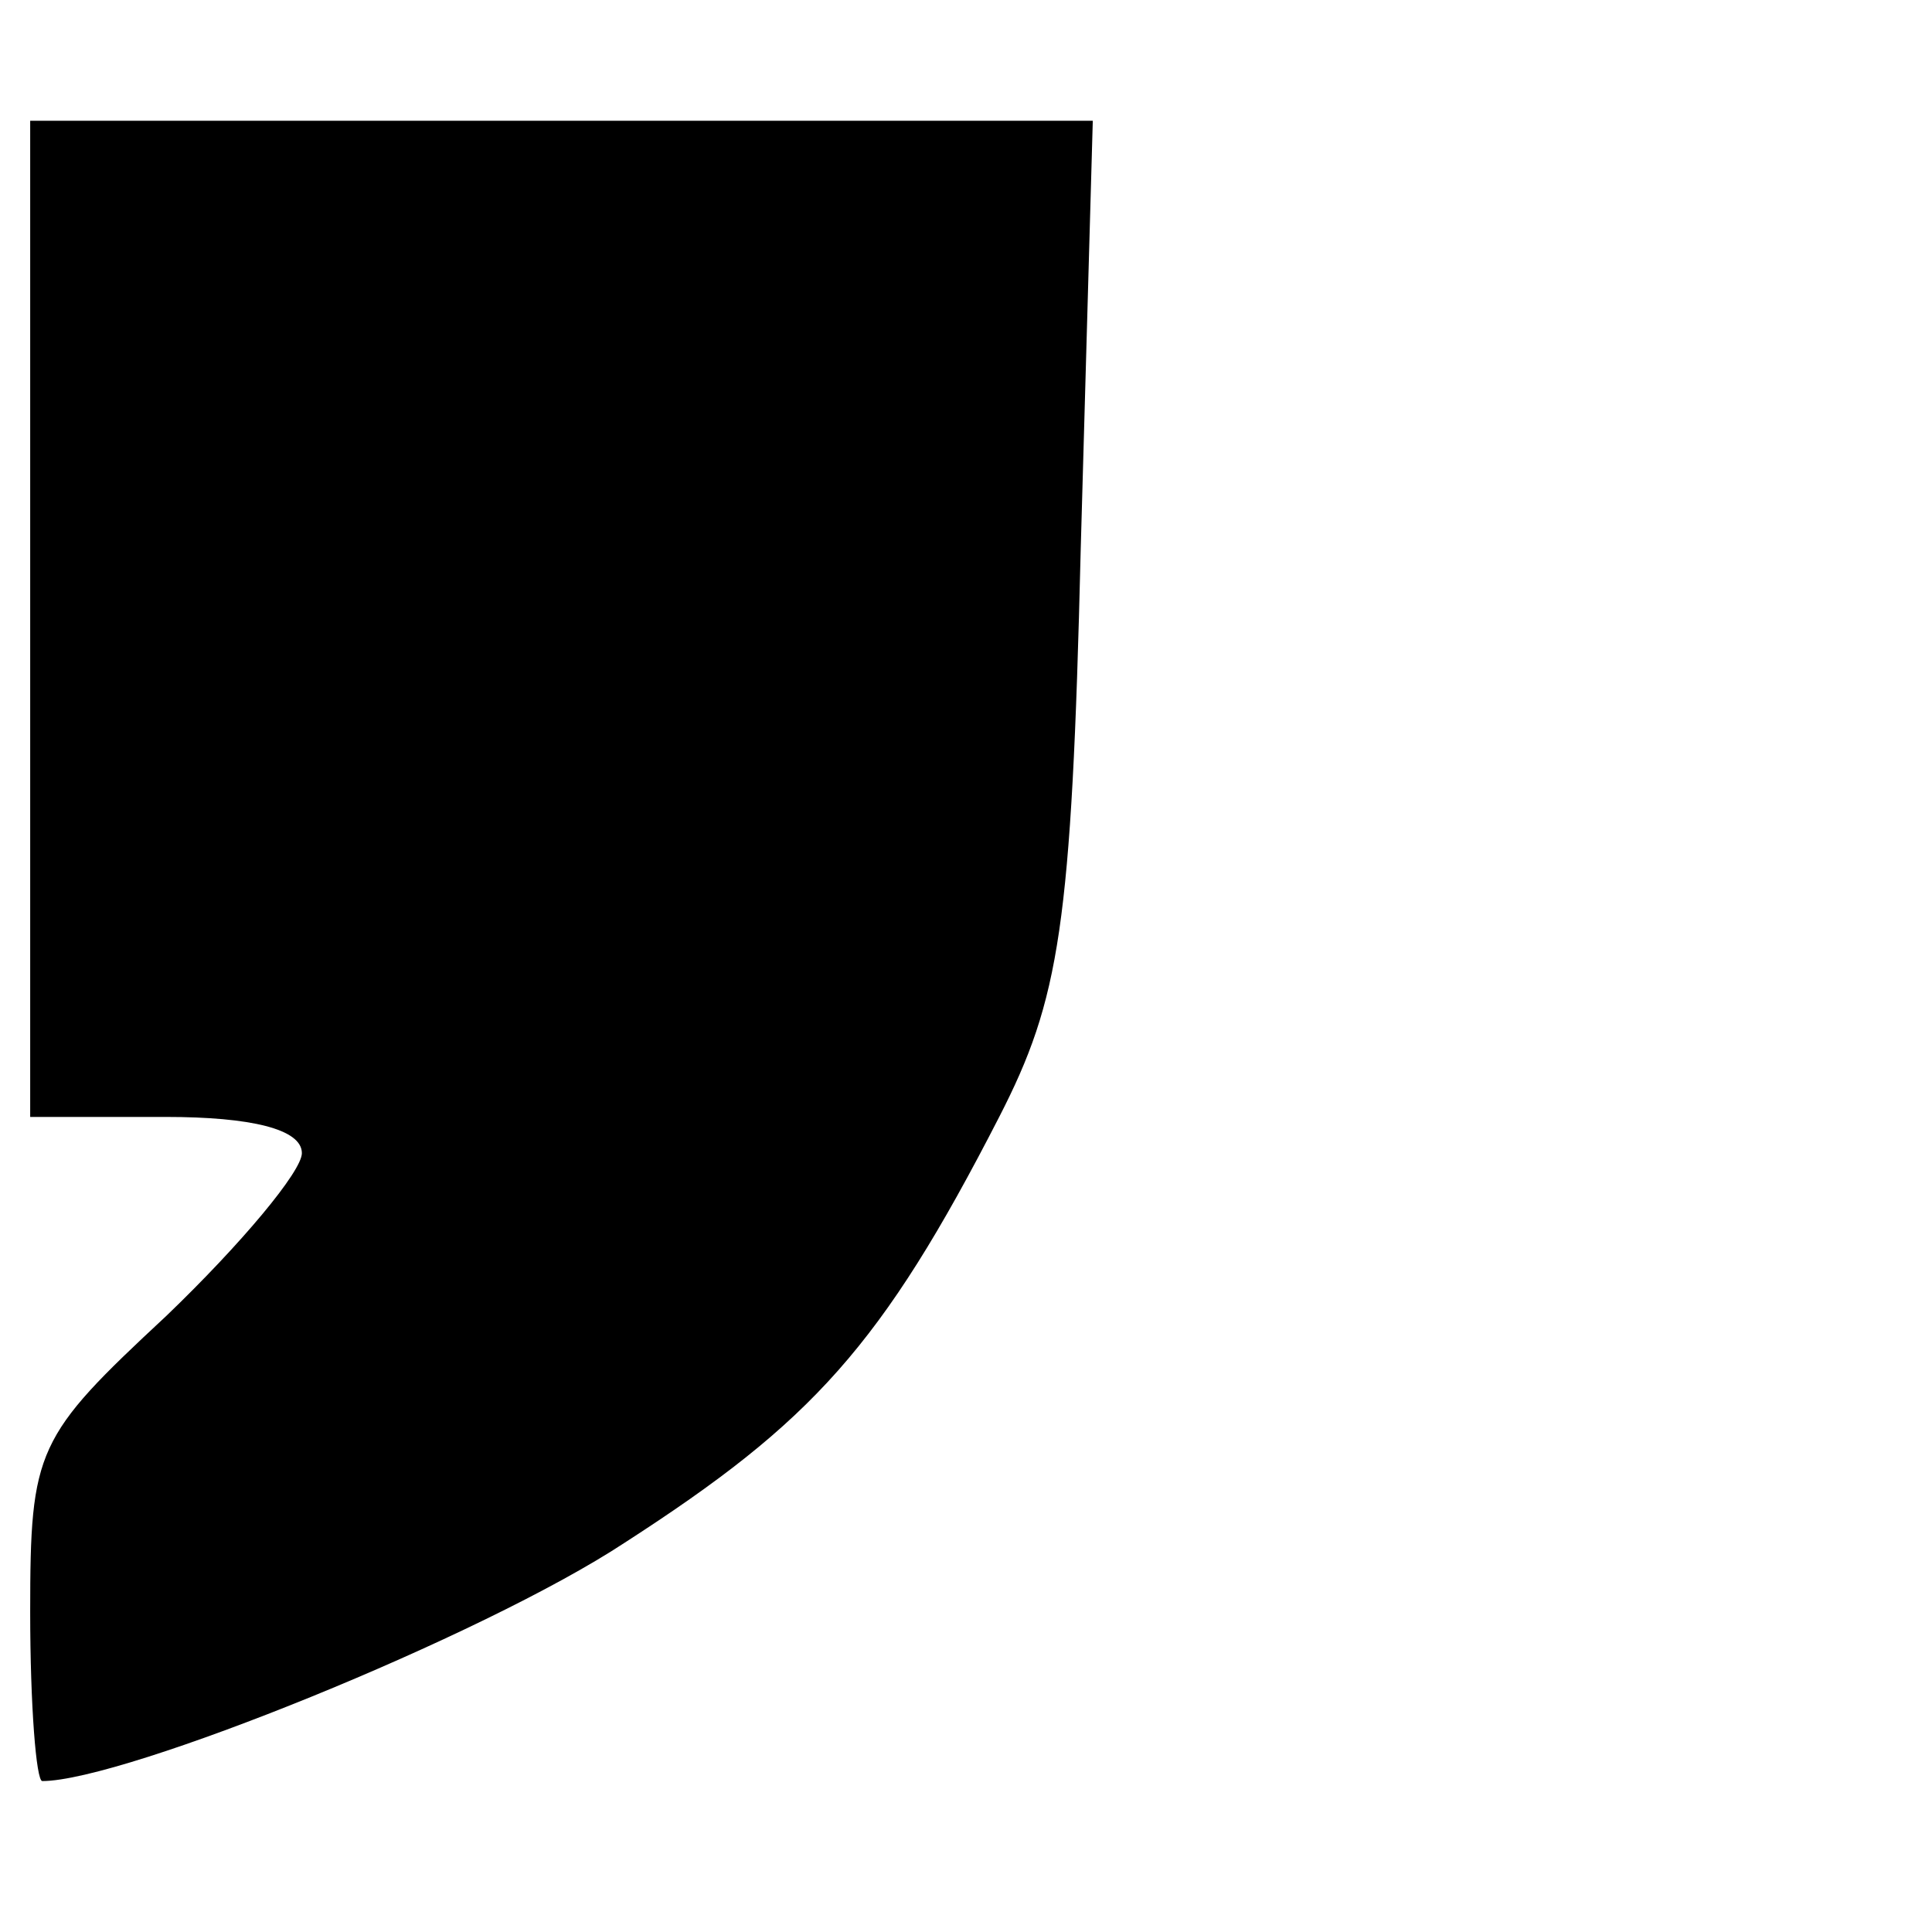
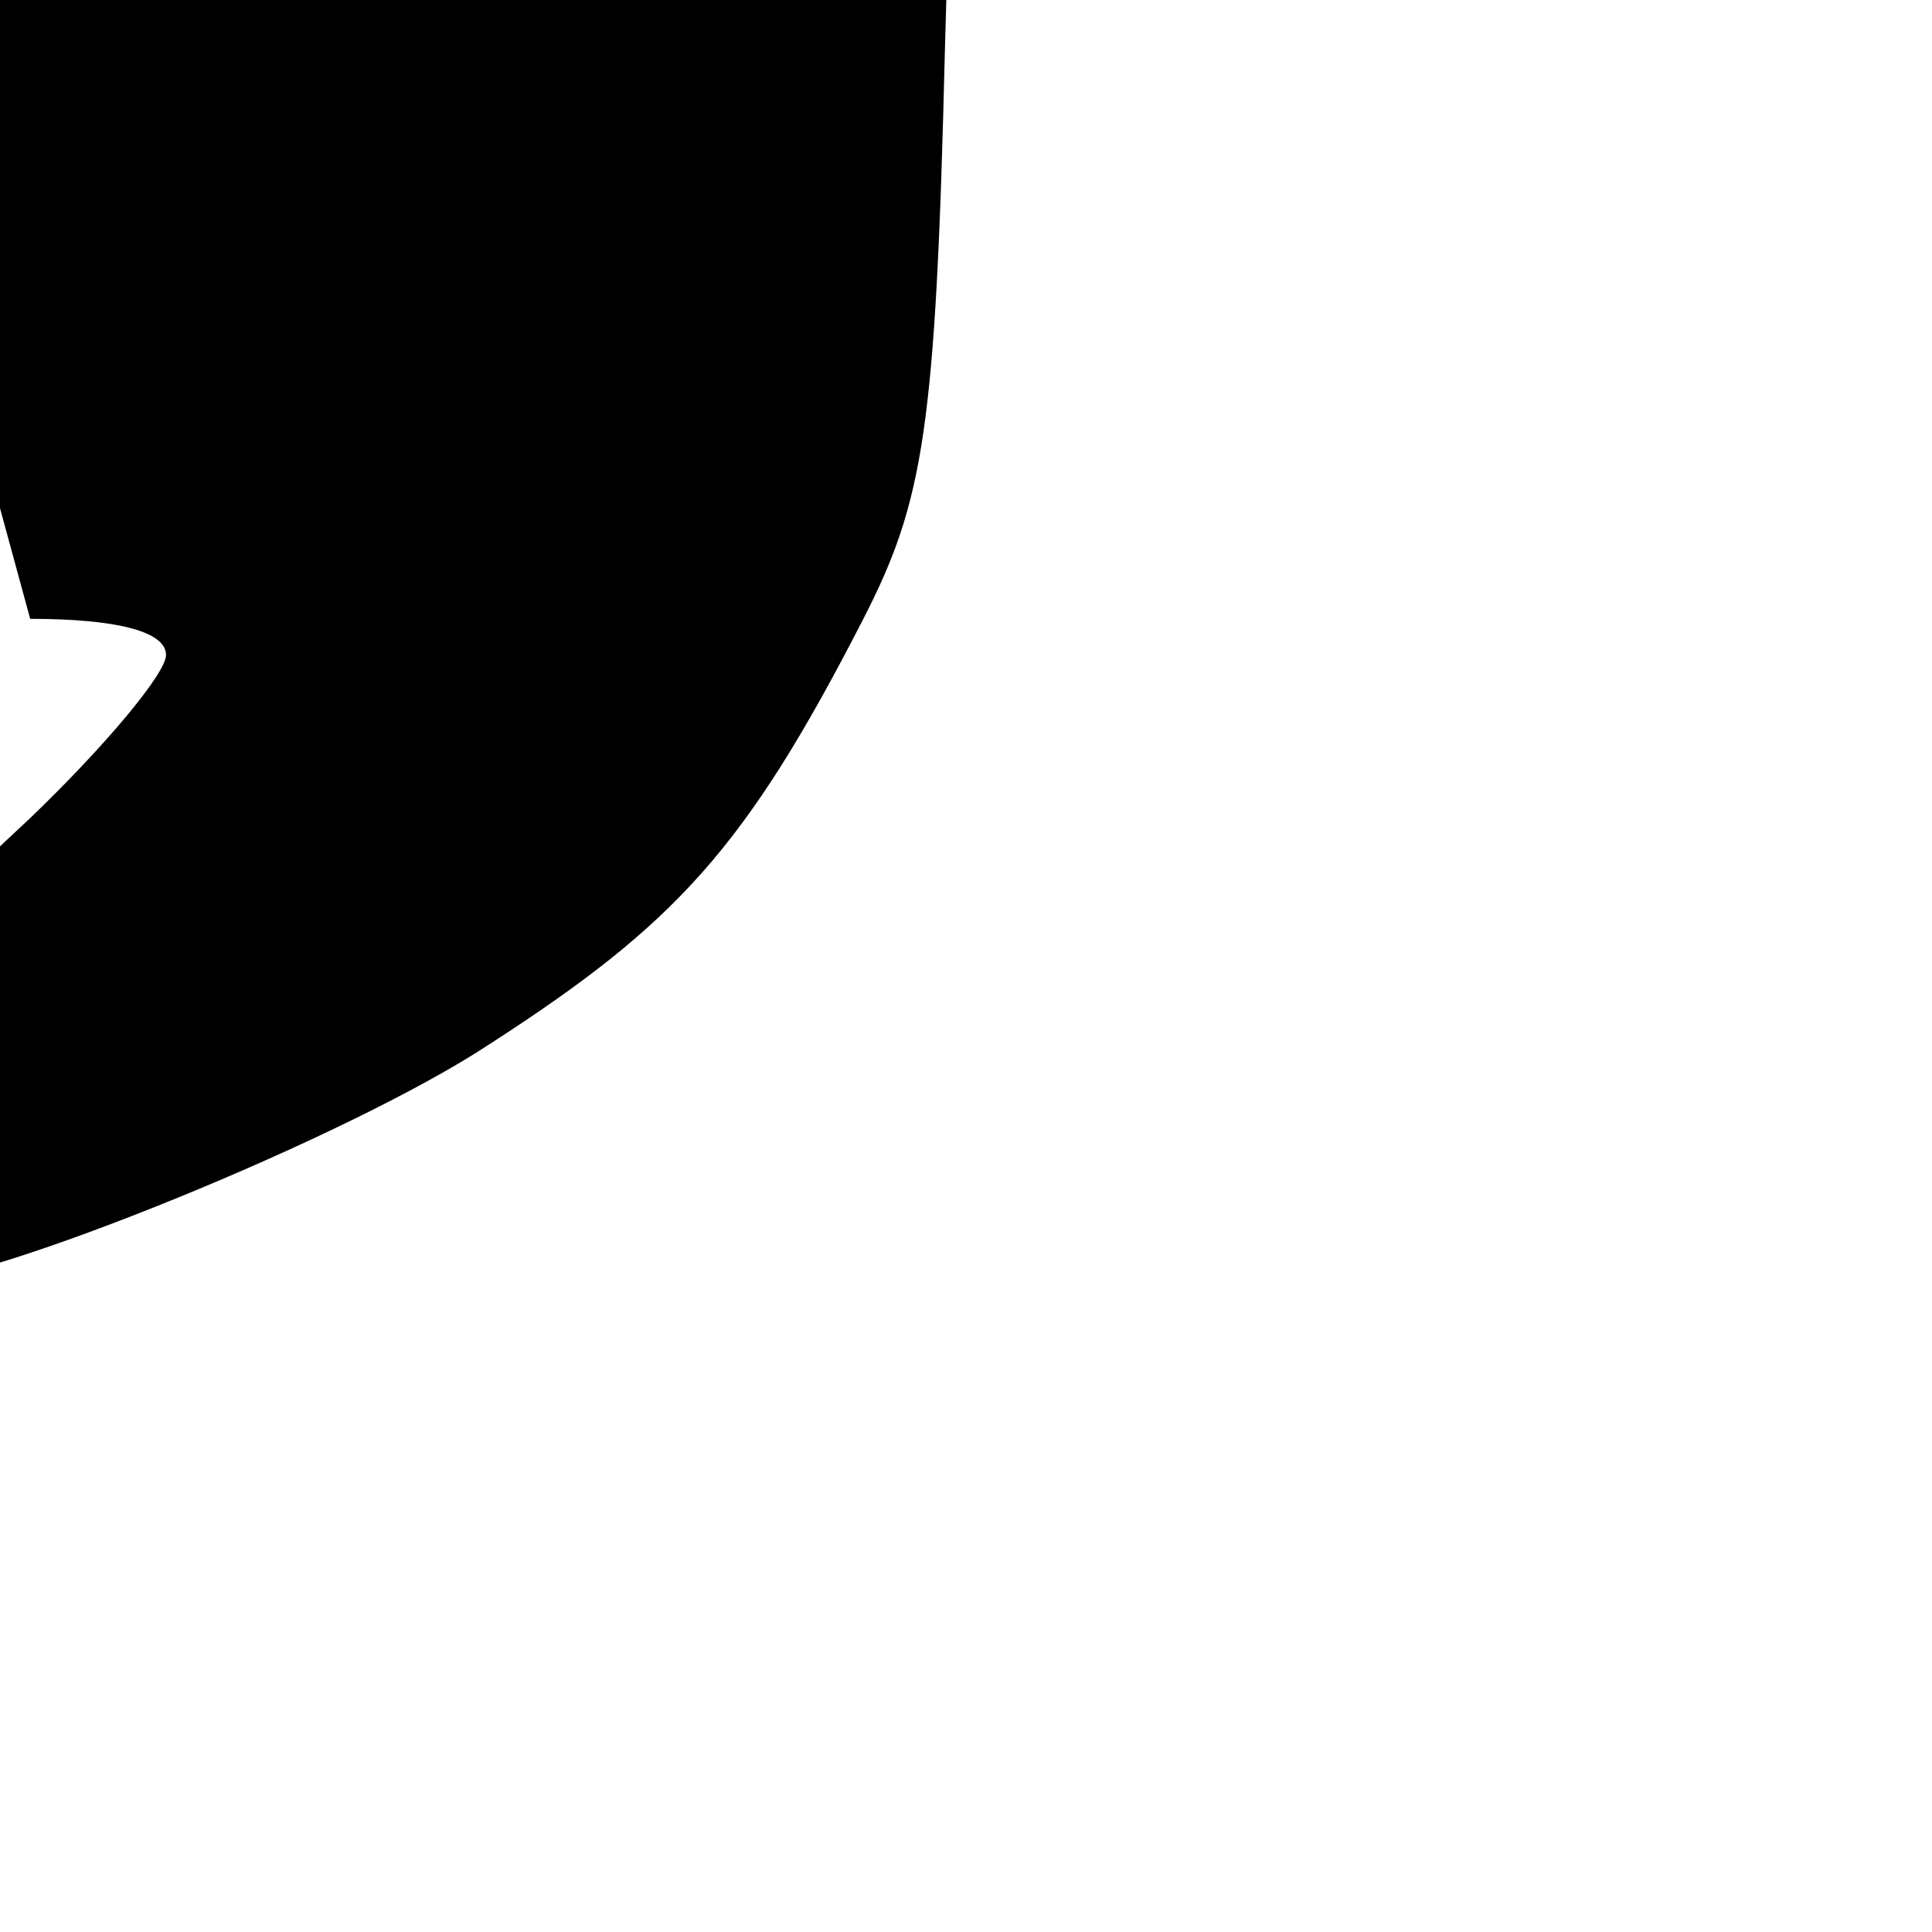
<svg xmlns="http://www.w3.org/2000/svg" version="1.0" width="64pt" height="64pt" viewBox="0 0 64 64" preserveAspectRatio="xMidYMid meet">
  <g transform="translate(0,64) scale(0.1,-0.1)" fill="#000000" stroke="none">
-     <path d="M10 435 l0 -165 45 0 c28 0 45 -4 45 -12 0 -6 -20 -30 -45 -54 -43 -40 -45 -44 -45 -98 0 -31 2 -56 4 -56 27 0 146 48 193 79 62 40 85 65 124 141 20 39 24 63 27 188 l4 142 -176 0 -176 0 0 -165z" />
+     <path d="M10 435 c28 0 45 -4 45 -12 0 -6 -20 -30 -45 -54 -43 -40 -45 -44 -45 -98 0 -31 2 -56 4 -56 27 0 146 48 193 79 62 40 85 65 124 141 20 39 24 63 27 188 l4 142 -176 0 -176 0 0 -165z" />
  </g>
</svg>